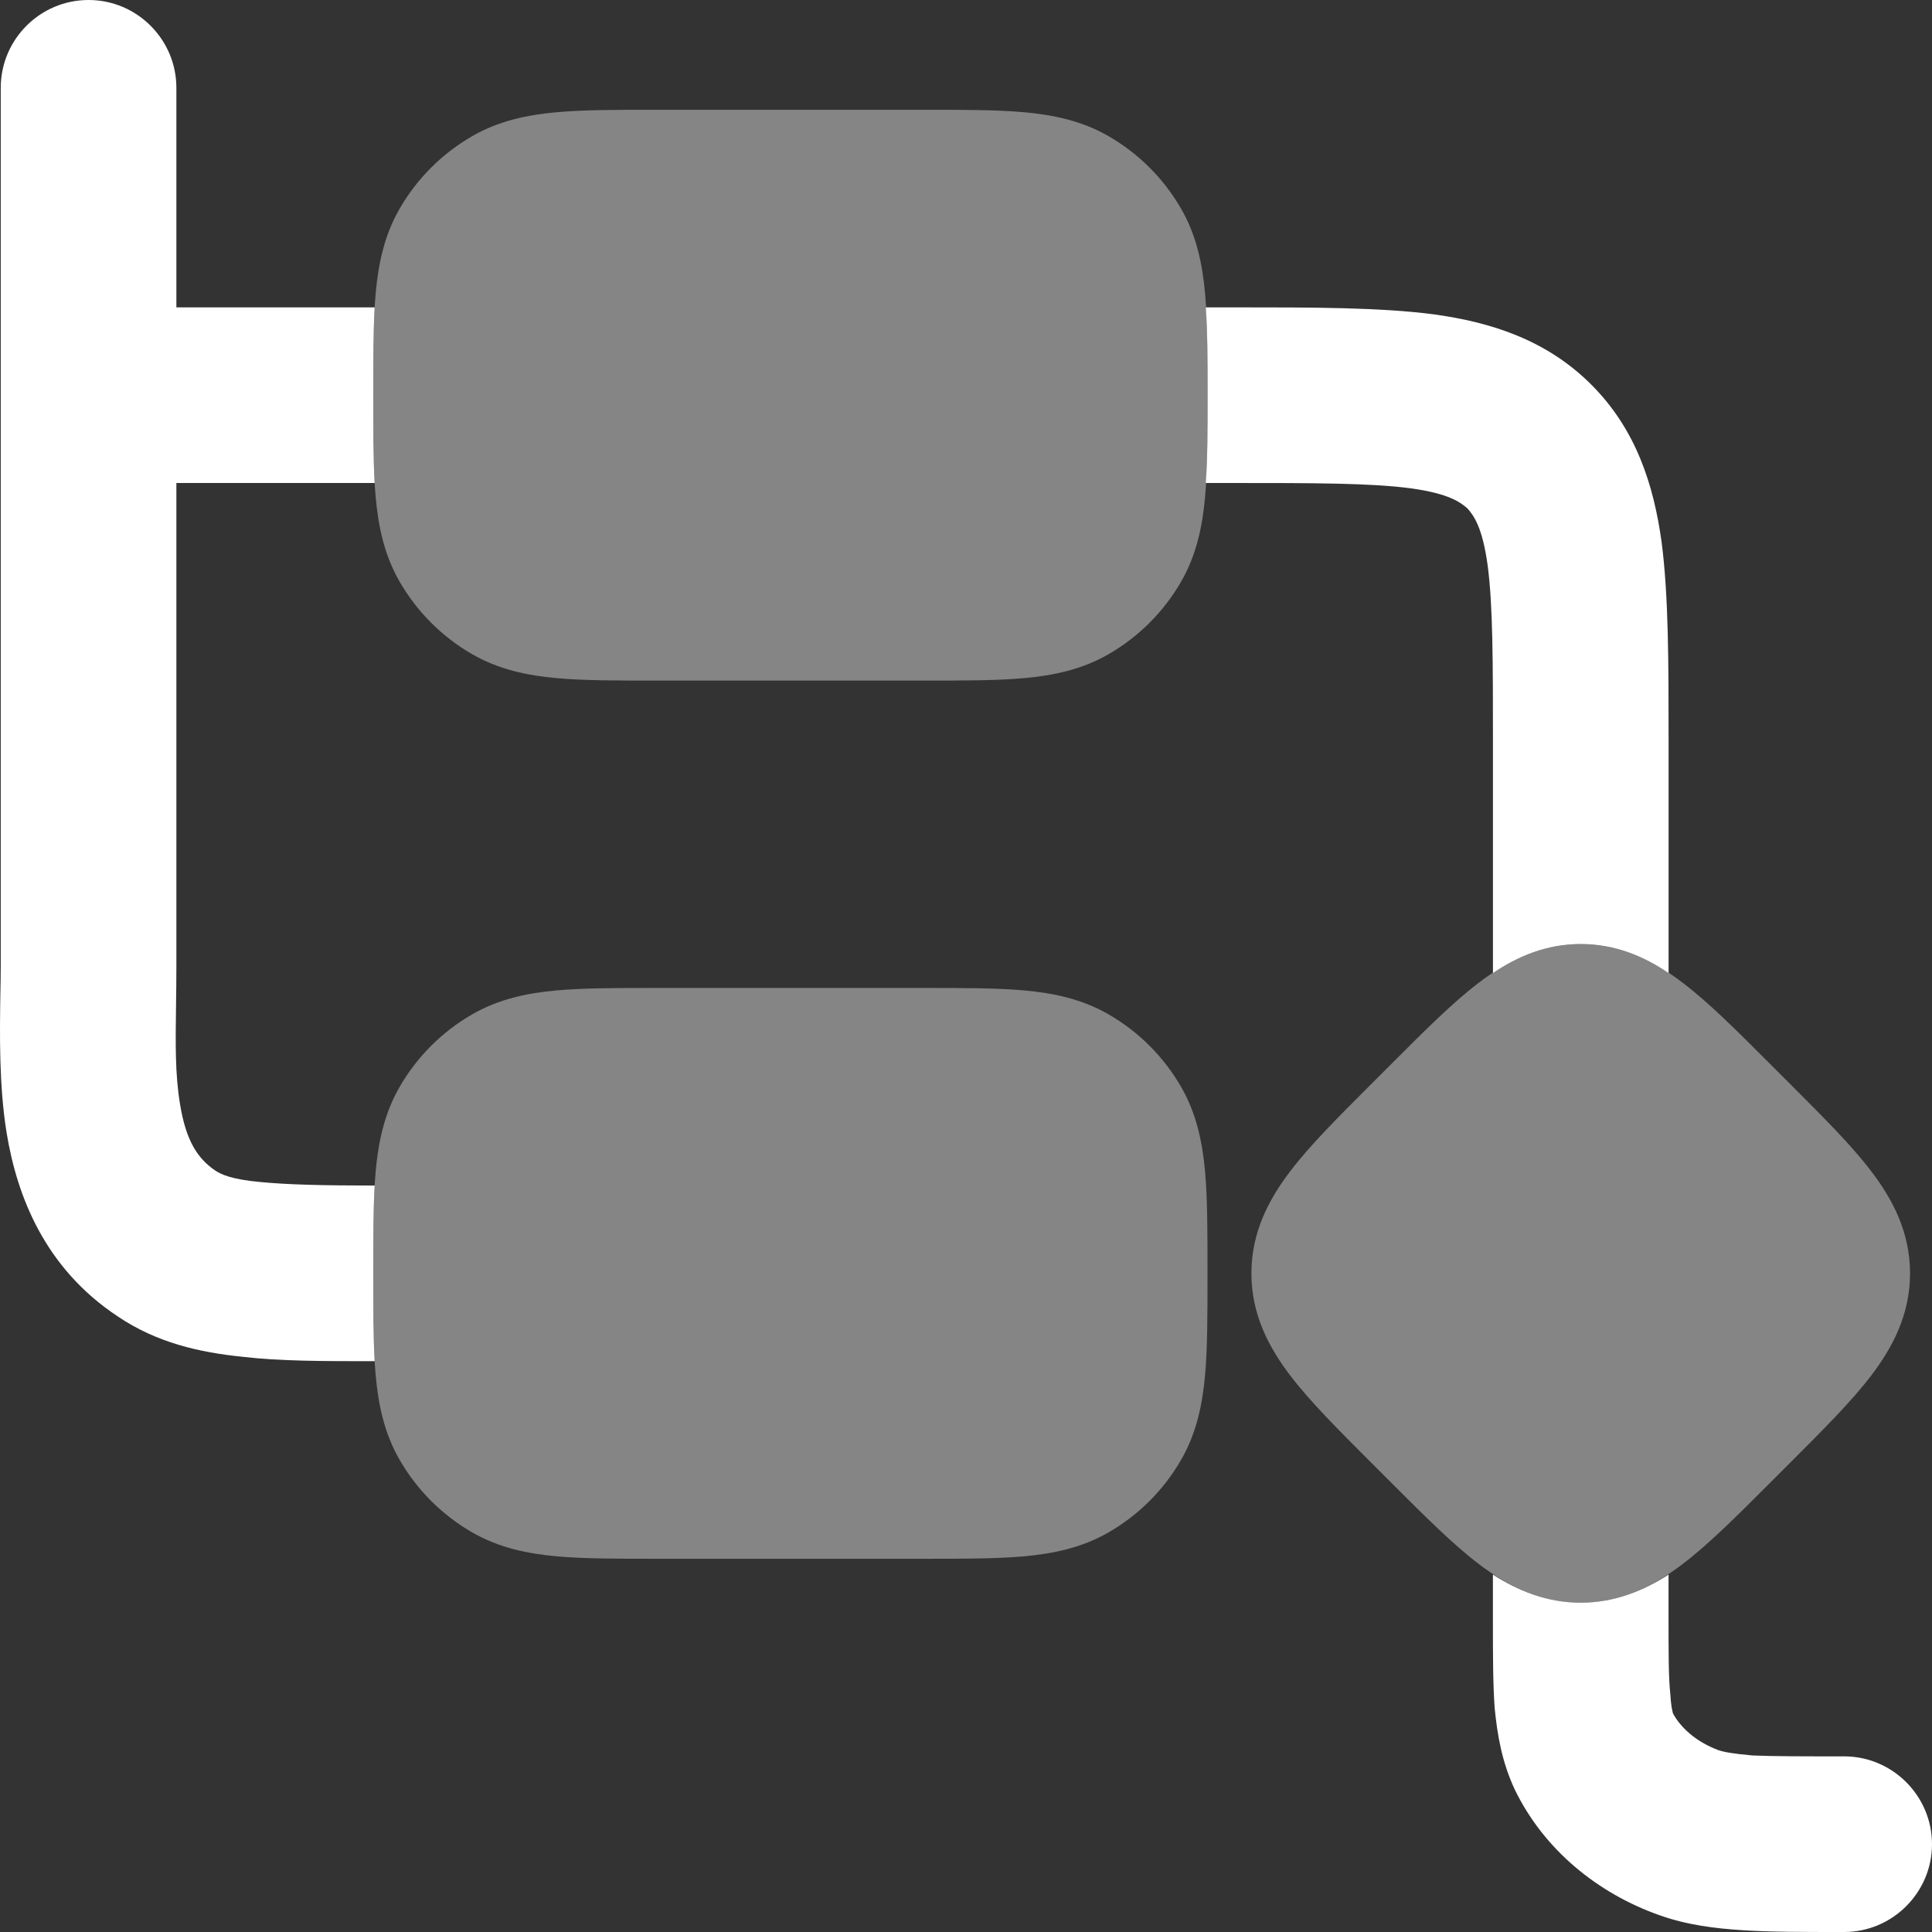
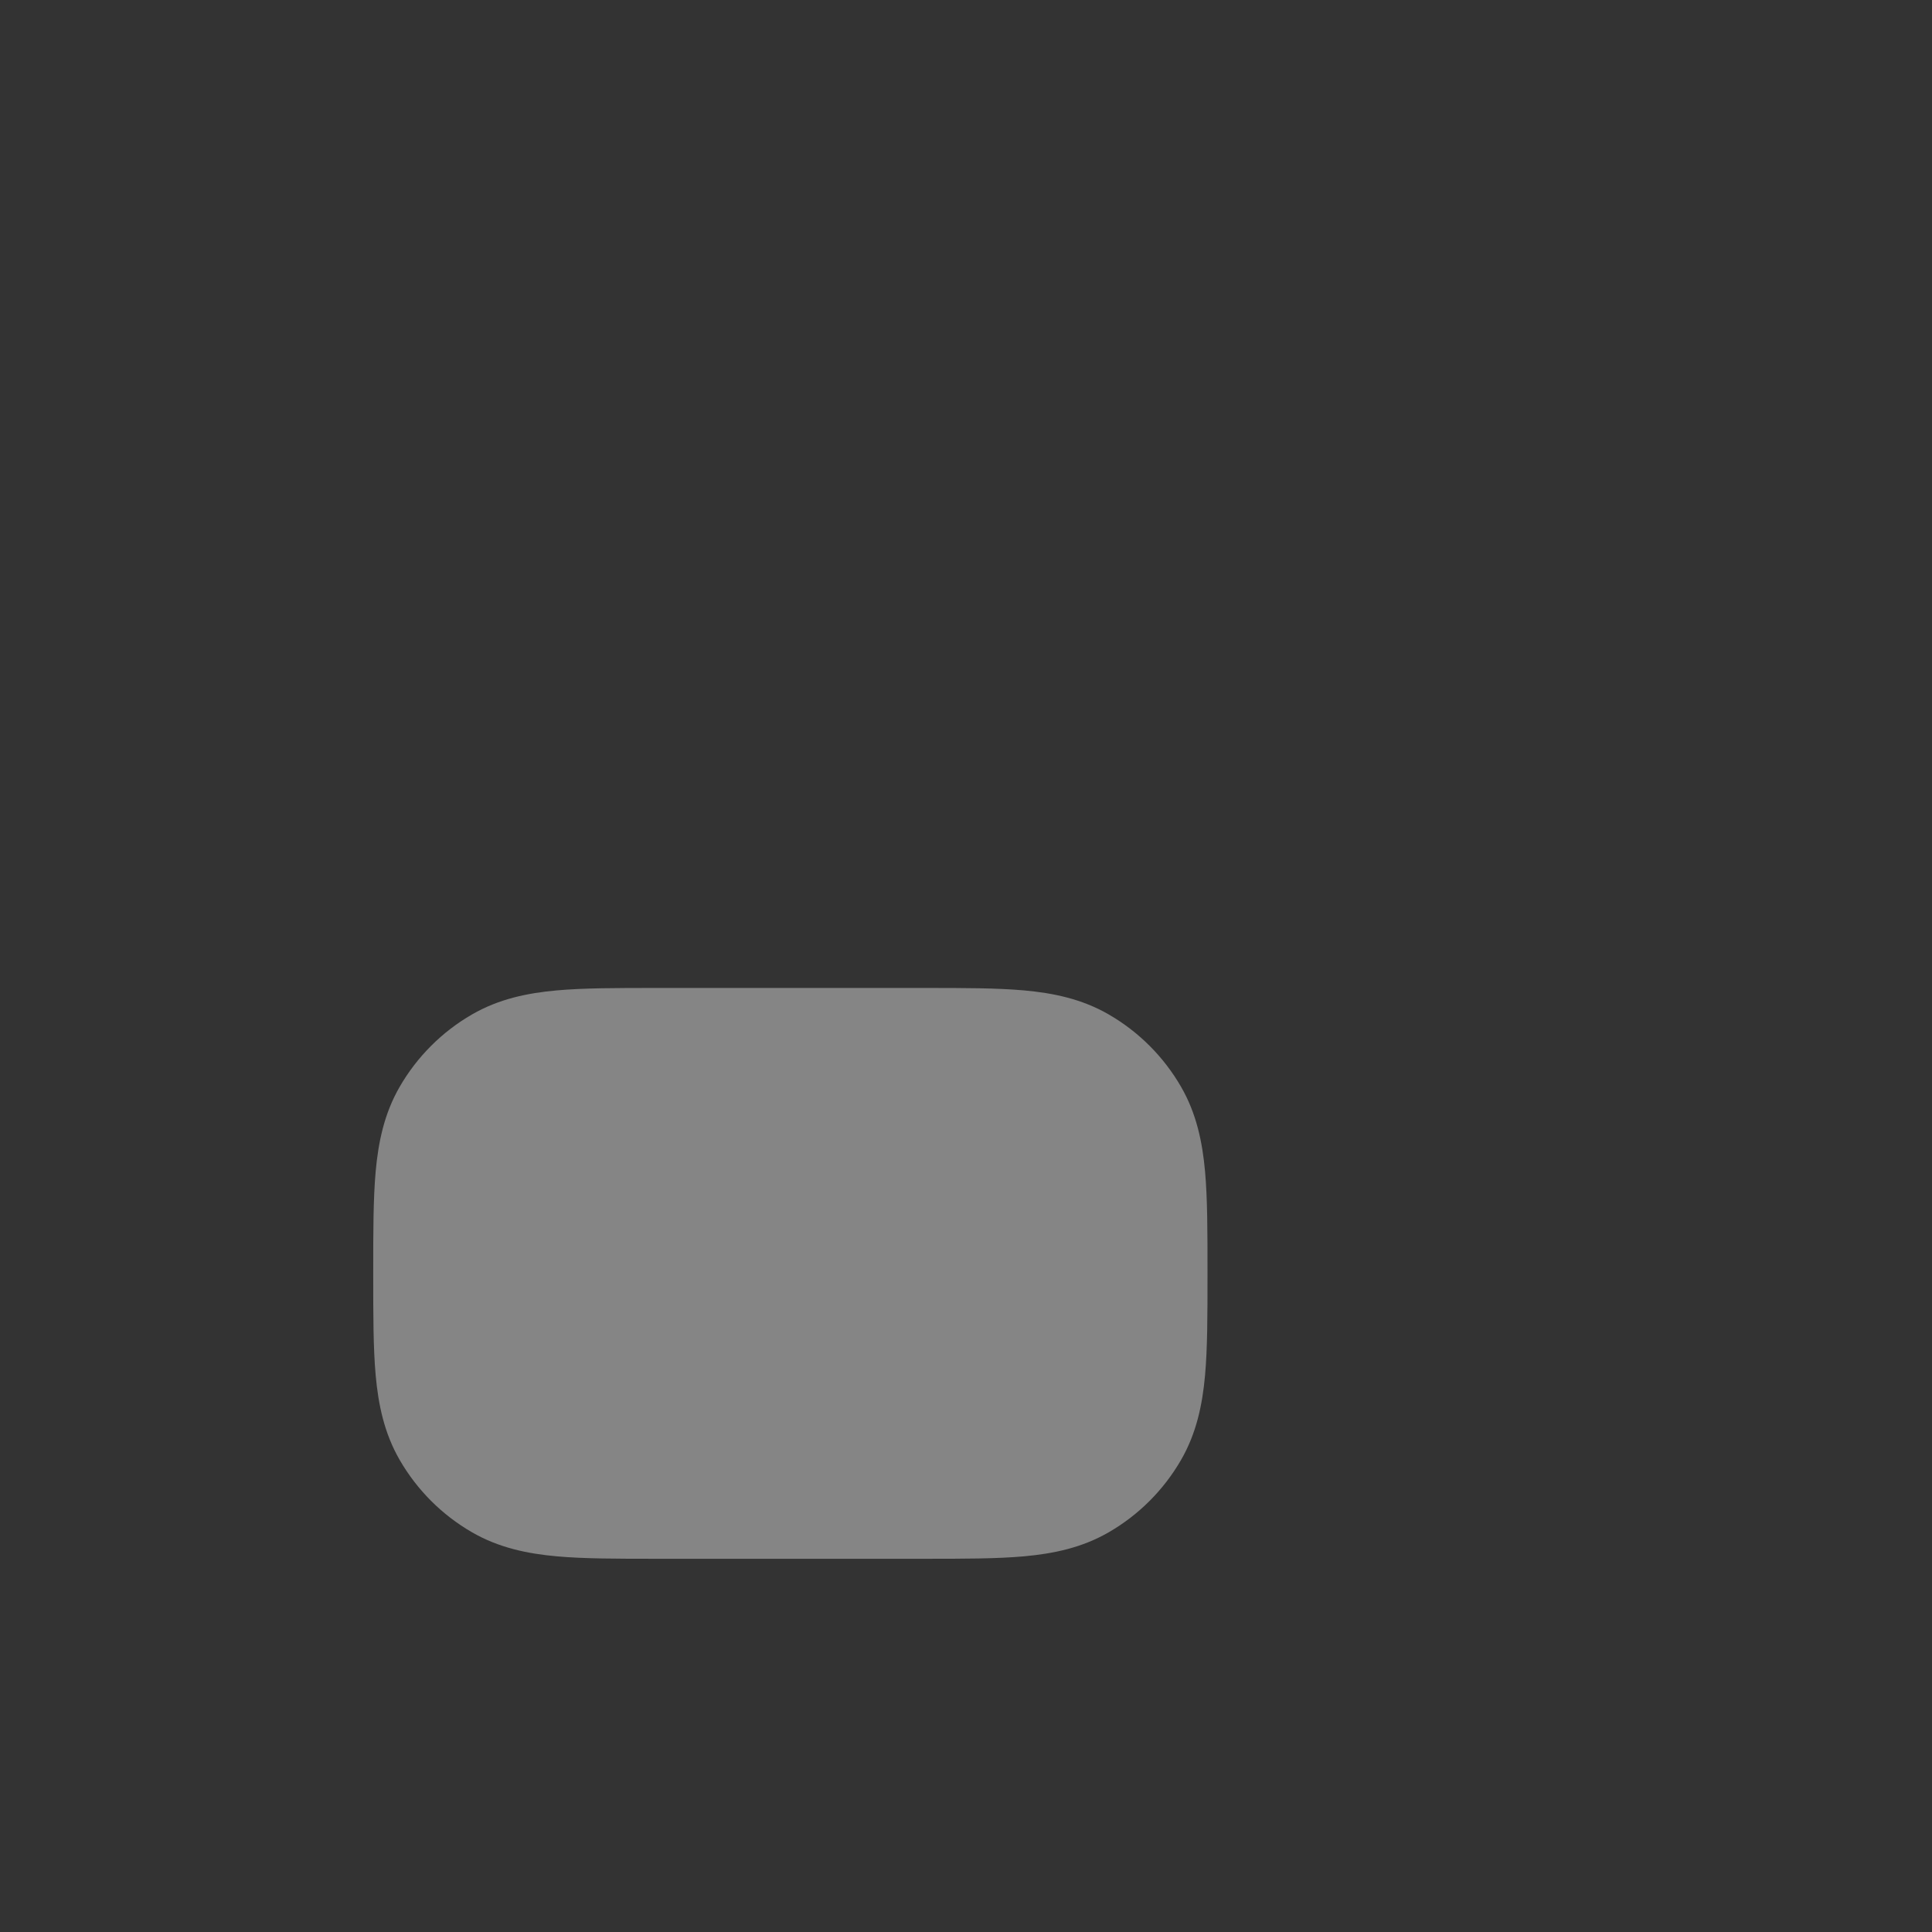
<svg xmlns="http://www.w3.org/2000/svg" width="44" height="44" viewBox="0 0 44 44" fill="none">
  <rect x="0" y="0" width="44" height="44" fill="#333333" stroke="none" />
  <g opacity="0.4">
-     <path d="M21.065 2.5C21.944 2.5 22.703 2.5 23.325 2.556C23.984 2.616 24.636 2.748 25.25 3.103C25.934 3.498 26.502 4.066 26.897 4.75C27.252 5.364 27.384 6.016 27.444 6.675C27.5 7.297 27.5 8.056 27.5 8.936V9.065C27.5 9.944 27.5 10.703 27.444 11.325C27.384 11.984 27.252 12.636 26.897 13.25C26.502 13.934 25.934 14.502 25.25 14.897C24.636 15.252 23.984 15.384 23.325 15.444C22.703 15.5 21.944 15.5 21.064 15.5H14.936C14.056 15.5 13.297 15.5 12.675 15.444C12.016 15.384 11.364 15.252 10.75 14.897C10.066 14.502 9.498 13.934 9.103 13.25C8.748 12.636 8.616 11.984 8.556 11.325C8.5 10.703 8.5 9.944 8.5 9.065V8.936C8.5 8.056 8.5 7.297 8.556 6.675C8.616 6.016 8.748 5.364 9.103 4.75C9.498 4.066 10.066 3.498 10.75 3.103C11.364 2.748 12.016 2.616 12.675 2.556C13.297 2.5 14.056 2.5 14.935 2.5H21.065Z" fill="white" />
    <path d="M21.064 22.5C21.944 22.5 22.703 22.5 23.325 22.556C23.984 22.616 24.636 22.748 25.25 23.103C25.934 23.498 26.502 24.066 26.897 24.75C27.252 25.364 27.384 26.016 27.444 26.675C27.5 27.297 27.5 28.056 27.5 28.936V29.064C27.5 29.944 27.5 30.703 27.444 31.325C27.384 31.984 27.252 32.636 26.897 33.25C26.502 33.934 25.934 34.502 25.25 34.897C24.636 35.252 23.984 35.384 23.325 35.444C22.703 35.5 21.944 35.5 21.065 35.5H14.936C14.056 35.5 13.297 35.5 12.675 35.444C12.016 35.384 11.364 35.252 10.75 34.897C10.066 34.502 9.498 33.934 9.103 33.25C8.748 32.636 8.616 31.984 8.556 31.325C8.5 30.703 8.5 29.944 8.5 29.065V28.936C8.5 28.056 8.5 27.297 8.556 26.675C8.616 26.016 8.748 25.364 9.103 24.75C9.498 24.066 10.066 23.498 10.75 23.103C11.364 22.748 12.016 22.616 12.675 22.556C13.297 22.5 14.056 22.5 14.935 22.5H21.064Z" fill="white" />
-     <path d="M36 21.5C35.06 21.5 34.309 21.899 33.669 22.388C33.081 22.836 32.441 23.477 31.724 24.194L31.194 24.724C30.477 25.441 29.836 26.081 29.388 26.669C28.899 27.309 28.5 28.06 28.5 29C28.5 29.94 28.899 30.691 29.388 31.331C29.836 31.919 30.477 32.559 31.194 33.276L31.724 33.806C32.441 34.523 33.081 35.164 33.669 35.612C34.309 36.101 35.06 36.5 36 36.5C36.94 36.5 37.691 36.101 38.331 35.612C38.919 35.164 39.559 34.523 40.276 33.806L40.806 33.276C41.523 32.559 42.164 31.919 42.612 31.331C43.101 30.691 43.5 29.94 43.5 29C43.5 28.06 43.101 27.309 42.612 26.669C42.164 26.081 41.523 25.441 40.806 24.724L40.276 24.194C39.559 23.477 38.919 22.836 38.331 22.388C37.691 21.899 36.94 21.5 36 21.5Z" fill="white" />
  </g>
-   <path d="M4.017 2C4.017 0.9 3.121 0 2.017 0C0.911 0 0.017 0.9 0.017 2V22C0.017 22.18 0.013 22.4 0.009 22.62L0.008 22.639C-0.005 23.537 -0.024 24.728 0.151 25.8C0.387 27.24 1.019 28.88 2.681 29.98C3.569 30.58 4.539 30.8 5.527 30.9C6.365 31 7.373 31 8.533 31C8.501 30.44 8.501 29.801 8.501 29.061V28.94C8.501 28.201 8.501 27.56 8.533 27C7.355 27 6.553 26.98 5.931 26.92C5.261 26.86 5.025 26.74 4.905 26.66C4.489 26.38 4.231 25.96 4.099 25.14C3.987 24.461 3.997 23.763 4.009 22.905L4.009 22.9C4.013 22.62 4.017 22.32 4.017 22V11H8.533C8.501 10.44 8.501 9.801 8.501 9.061V8.94C8.501 8.2 8.501 7.56 8.533 7H4.017V2Z" fill="white" />
-   <path d="M27.461 11C27.501 10.44 27.501 9.8 27.501 9.06V8.94C27.501 8.2 27.501 7.56 27.461 7H28.144C29.902 7 31.441 7 32.661 7.16C33.961 7.34 35.221 7.74 36.241 8.76C37.261 9.78 37.661 11.04 37.841 12.34C38.001 13.56 38.001 15.1 38.001 16.86V22.16C37.441 21.78 36.781 21.5 36.001 21.5C35.221 21.5 34.561 21.78 34.001 22.16V17C34.001 15.06 34.001 13.8 33.881 12.88C33.761 12 33.561 11.74 33.421 11.58C33.261 11.44 33.001 11.24 32.121 11.12C31.201 11 29.941 11 28.001 11H27.461Z" fill="white" />
-   <path d="M34 35.86C34.56 36.22 35.22 36.5 36 36.5C36.78 36.5 37.44 36.22 38 35.86V36.86C38 37.68 38 38.2 38.04 38.58C38.056 38.847 38.084 38.953 38.095 38.997C38.098 39.009 38.1 39.016 38.1 39.02C38.26 39.32 38.6 39.66 39.14 39.86C39.26 39.9 39.46 39.94 39.92 39.98C40.42 40 41.04 40 42 40C43.1 40 44 40.9 44 42C44 43.1 43.1 44 42 44H41.94C41.06 44 40.32 44 39.7 43.96C39.06 43.92 38.42 43.84 37.8 43.62C36.38 43.12 35.16 42.12 34.5 40.76C34.2 40.12 34.1 39.5 34.04 38.9C34 38.34 34 37.66 34 36.92V35.86Z" fill="white" />
</svg>